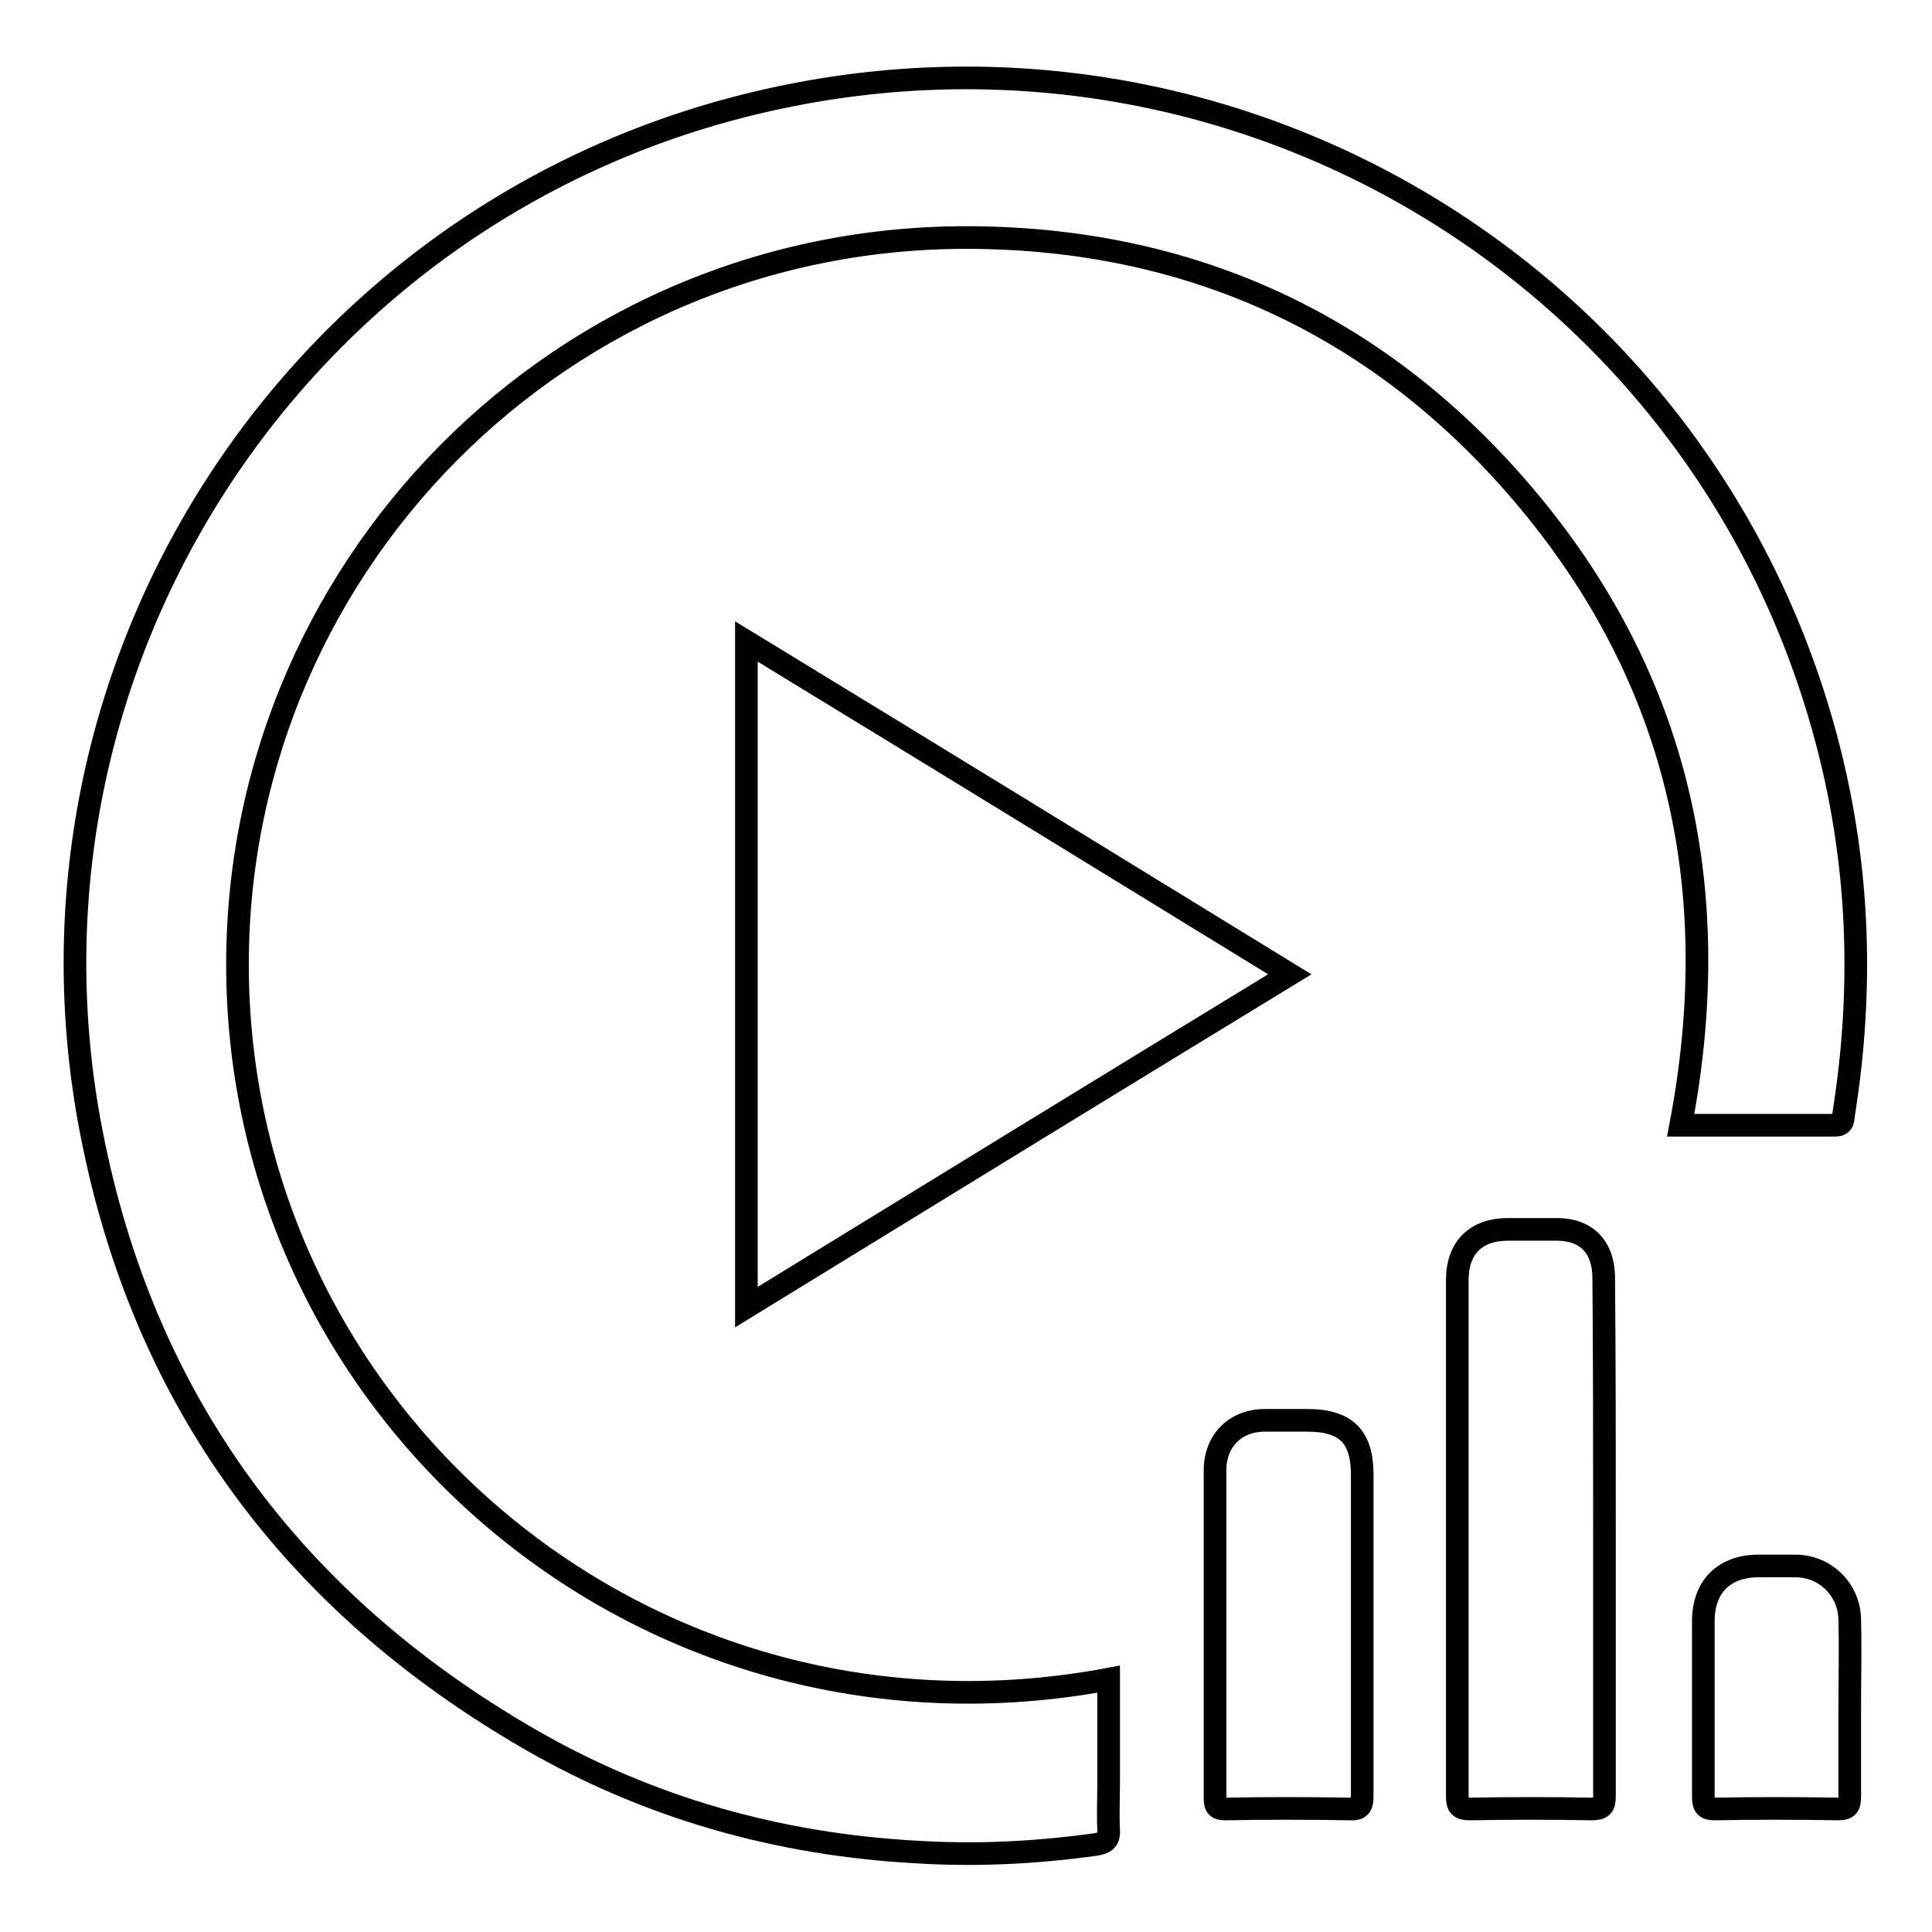
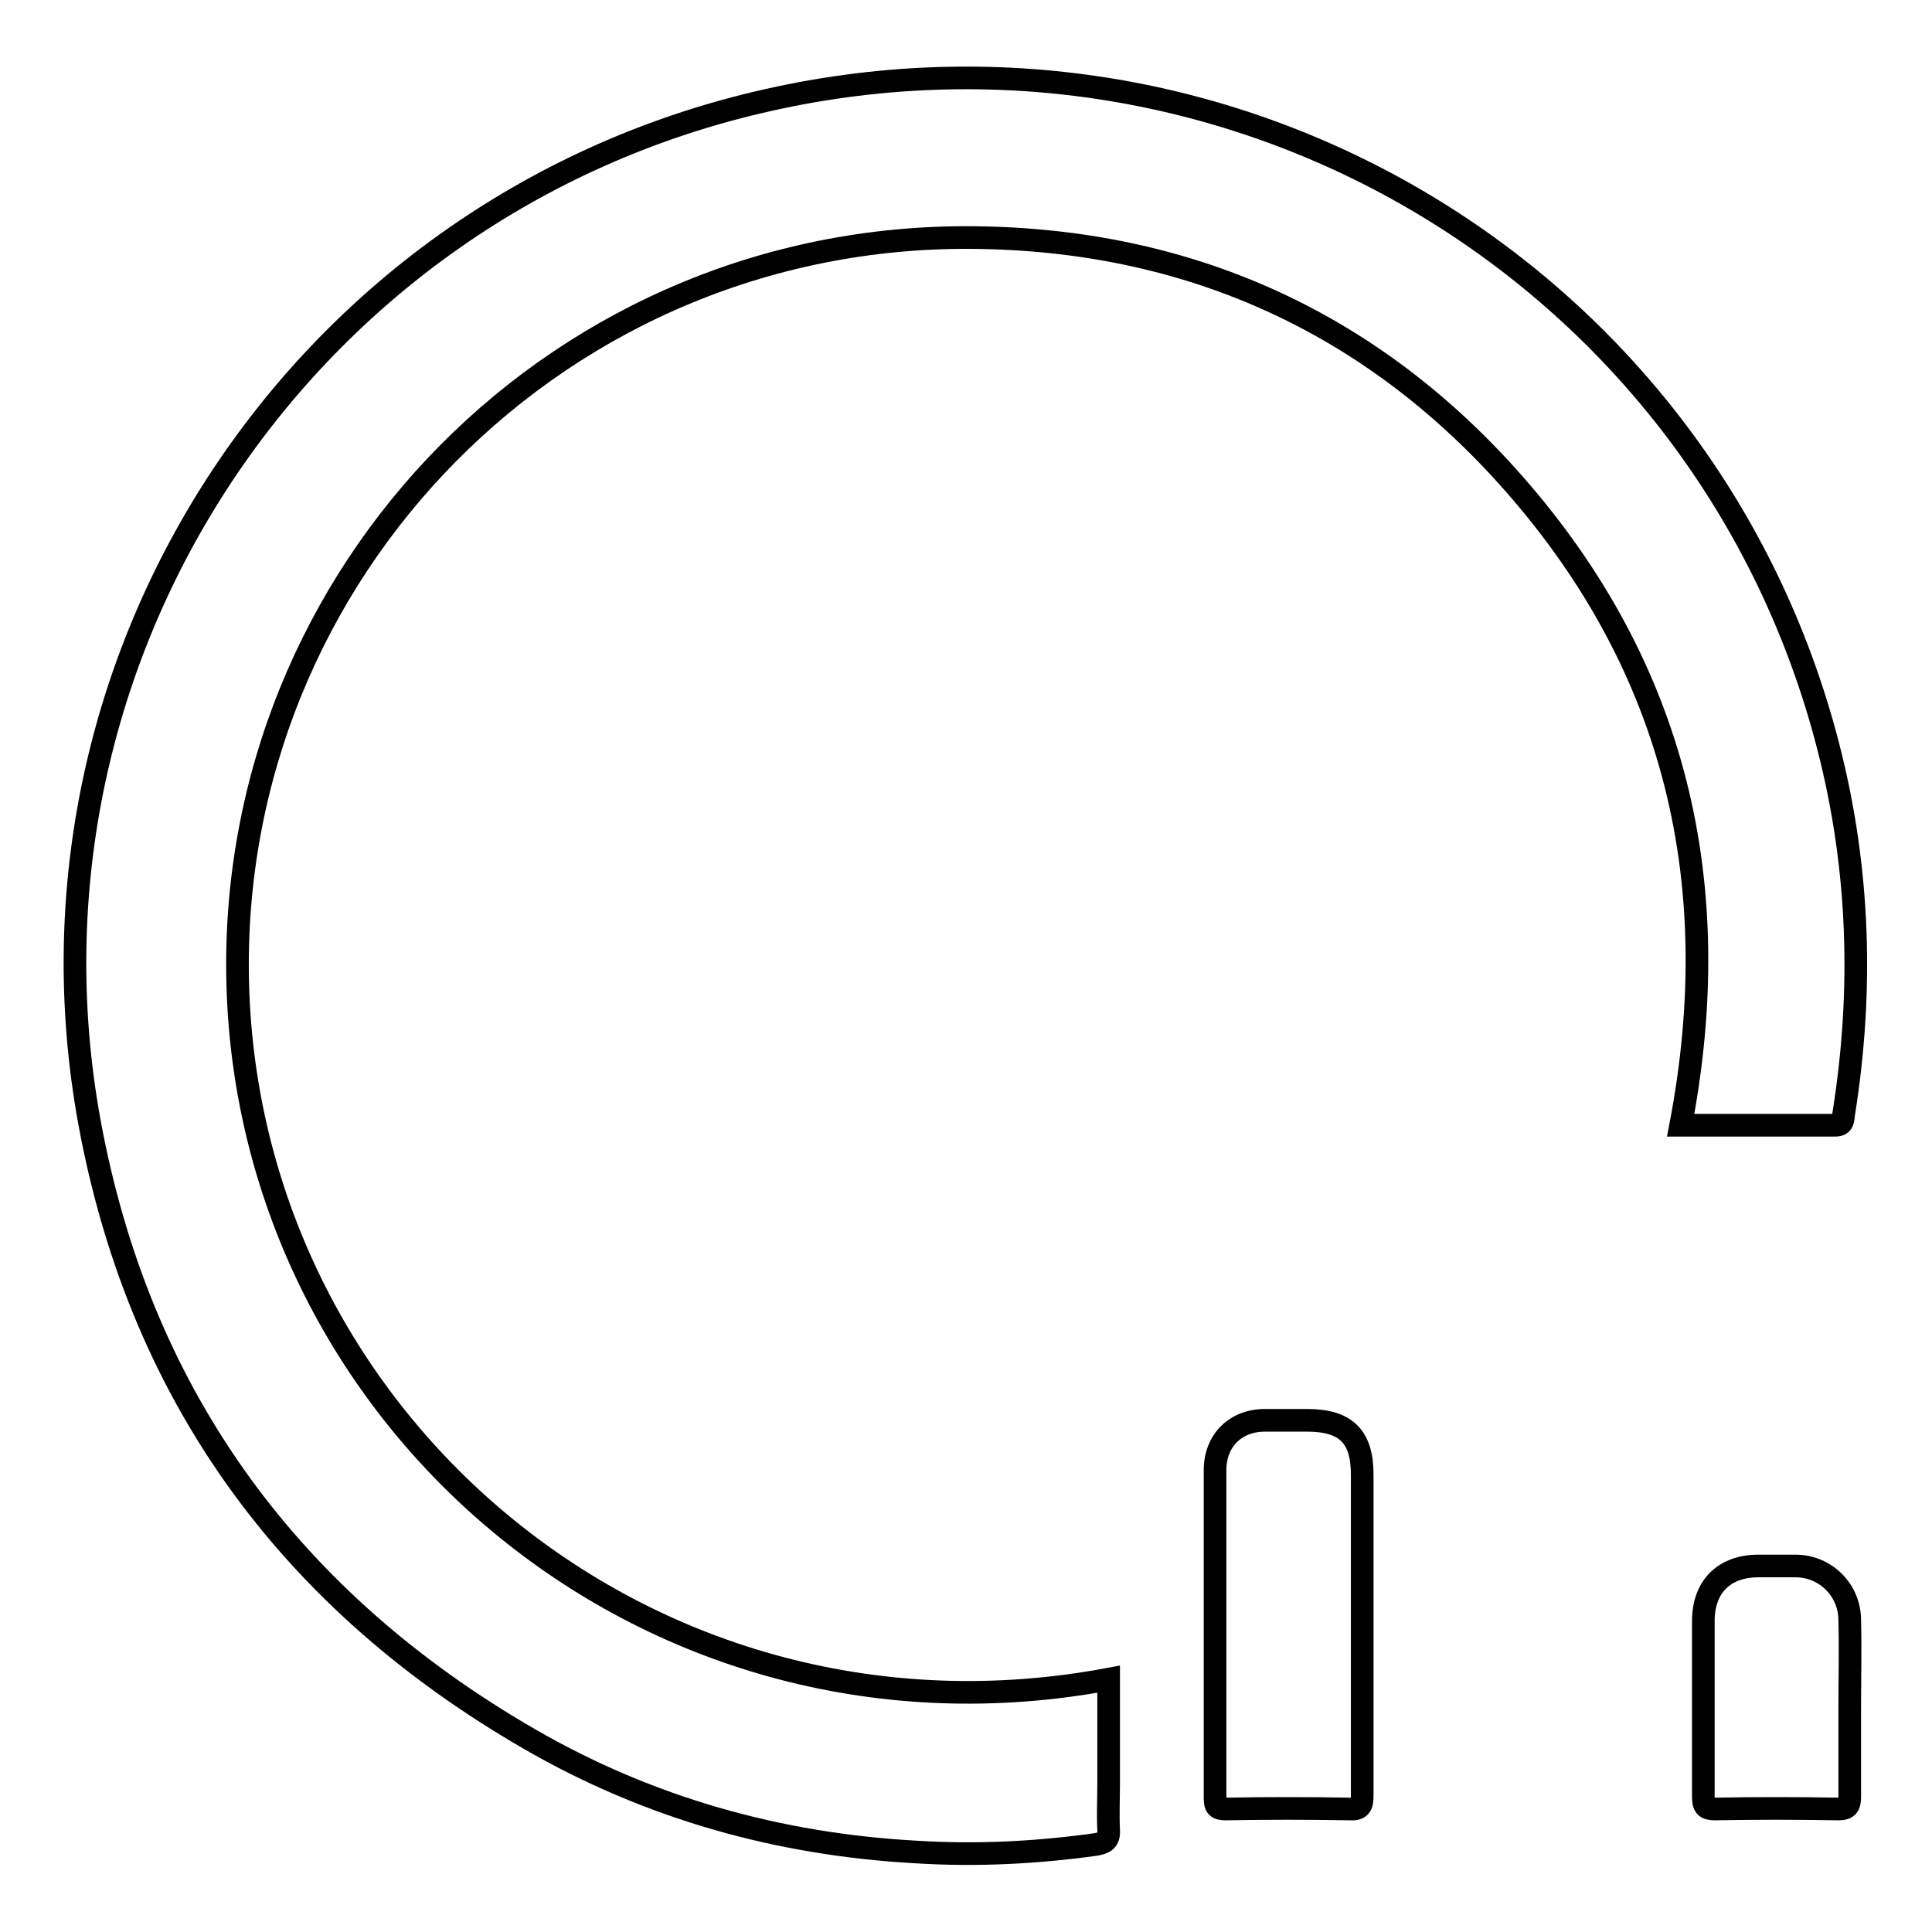
<svg xmlns="http://www.w3.org/2000/svg" version="1.1" x="0px" y="0px" viewBox="0 0 256 256" enable-background="new 0 0 256 256" xml:space="preserve">
  <g>
    <g>
      <path stroke-width="3" fill-opacity="0" stroke="#000000" d="M222.7,149.1c6.1-31.9-0.6-60.5-22-84.9c-18.5-21.1-42.3-32.1-70.3-32.7c-56-1.3-100.3,44.4-98.9,98.8c1.5,58.4,55,103.5,115.4,92.2c0,4.6,0,9.2,0,13.7c0,2.1-0.1,4.2,0,6.3c0.1,1.4-0.6,1.7-1.7,1.9c-7.9,1.1-15.8,1.5-23.8,1c-18.2-1-35.4-5.8-51.3-15c-31.3-18.1-51.1-44.8-58-80.4c-12-61.7,27-121.9,88.2-136.4c63-15,126,22.9,142,85.5c4.1,16,4.6,32.2,2,48.5c-0.1,0.7,0,1.5-1.1,1.5C236.4,149.1,229.5,149.1,222.7,149.1z" />
-       <path stroke-width="3" fill-opacity="0" stroke="#000000" d="M98.9,85c24.1,14.7,47.9,29.3,72,44.1c-24.1,14.7-47.9,29.3-72,44.1C98.9,143.7,98.9,114.5,98.9,85z" />
-       <path stroke-width="3" fill-opacity="0" stroke="#000000" d="M212.6,203.5c0,11.5,0,23,0,34.5c0,1.3-0.3,1.7-1.7,1.7c-5.3-0.1-10.7-0.1-16.1,0c-1.4,0-1.7-0.4-1.7-1.7c0-22.8,0-45.6,0-68.4c0-4.3,2.5-6.7,6.7-6.7c2.2,0,4.3,0,6.5,0c3.9,0,6.1,2.3,6.2,6.2C212.6,180.5,212.6,192,212.6,203.5z" />
      <path stroke-width="3" fill-opacity="0" stroke="#000000" d="M180.5,216.3c0,7.2,0,14.4,0,21.7c0,1.3-0.3,1.8-1.7,1.7c-5.5-0.1-11-0.1-16.4,0c-1.1,0-1.4-0.3-1.4-1.4c0-14.5,0-29,0-43.5c0-3.9,2.7-6.6,6.6-6.6c1.9,0,3.7,0,5.6,0c5.1,0,7.3,2.1,7.3,7.2C180.5,202.3,180.5,209.3,180.5,216.3z" />
      <path stroke-width="3" fill-opacity="0" stroke="#000000" d="M245.1,226.3c0,3.9,0,7.8,0,11.7c0,1.2-0.2,1.7-1.5,1.7c-5.5-0.1-11-0.1-16.4,0c-1.2,0-1.5-0.4-1.5-1.6c0-7.8,0-15.5,0-23.3c0-4.6,2.8-7.3,7.3-7.3c1.6,0,3.3,0,4.9,0c4,0,7.2,3.2,7.2,7.2C245.2,218.6,245.1,222.4,245.1,226.3z" />
    </g>
  </g>
</svg>